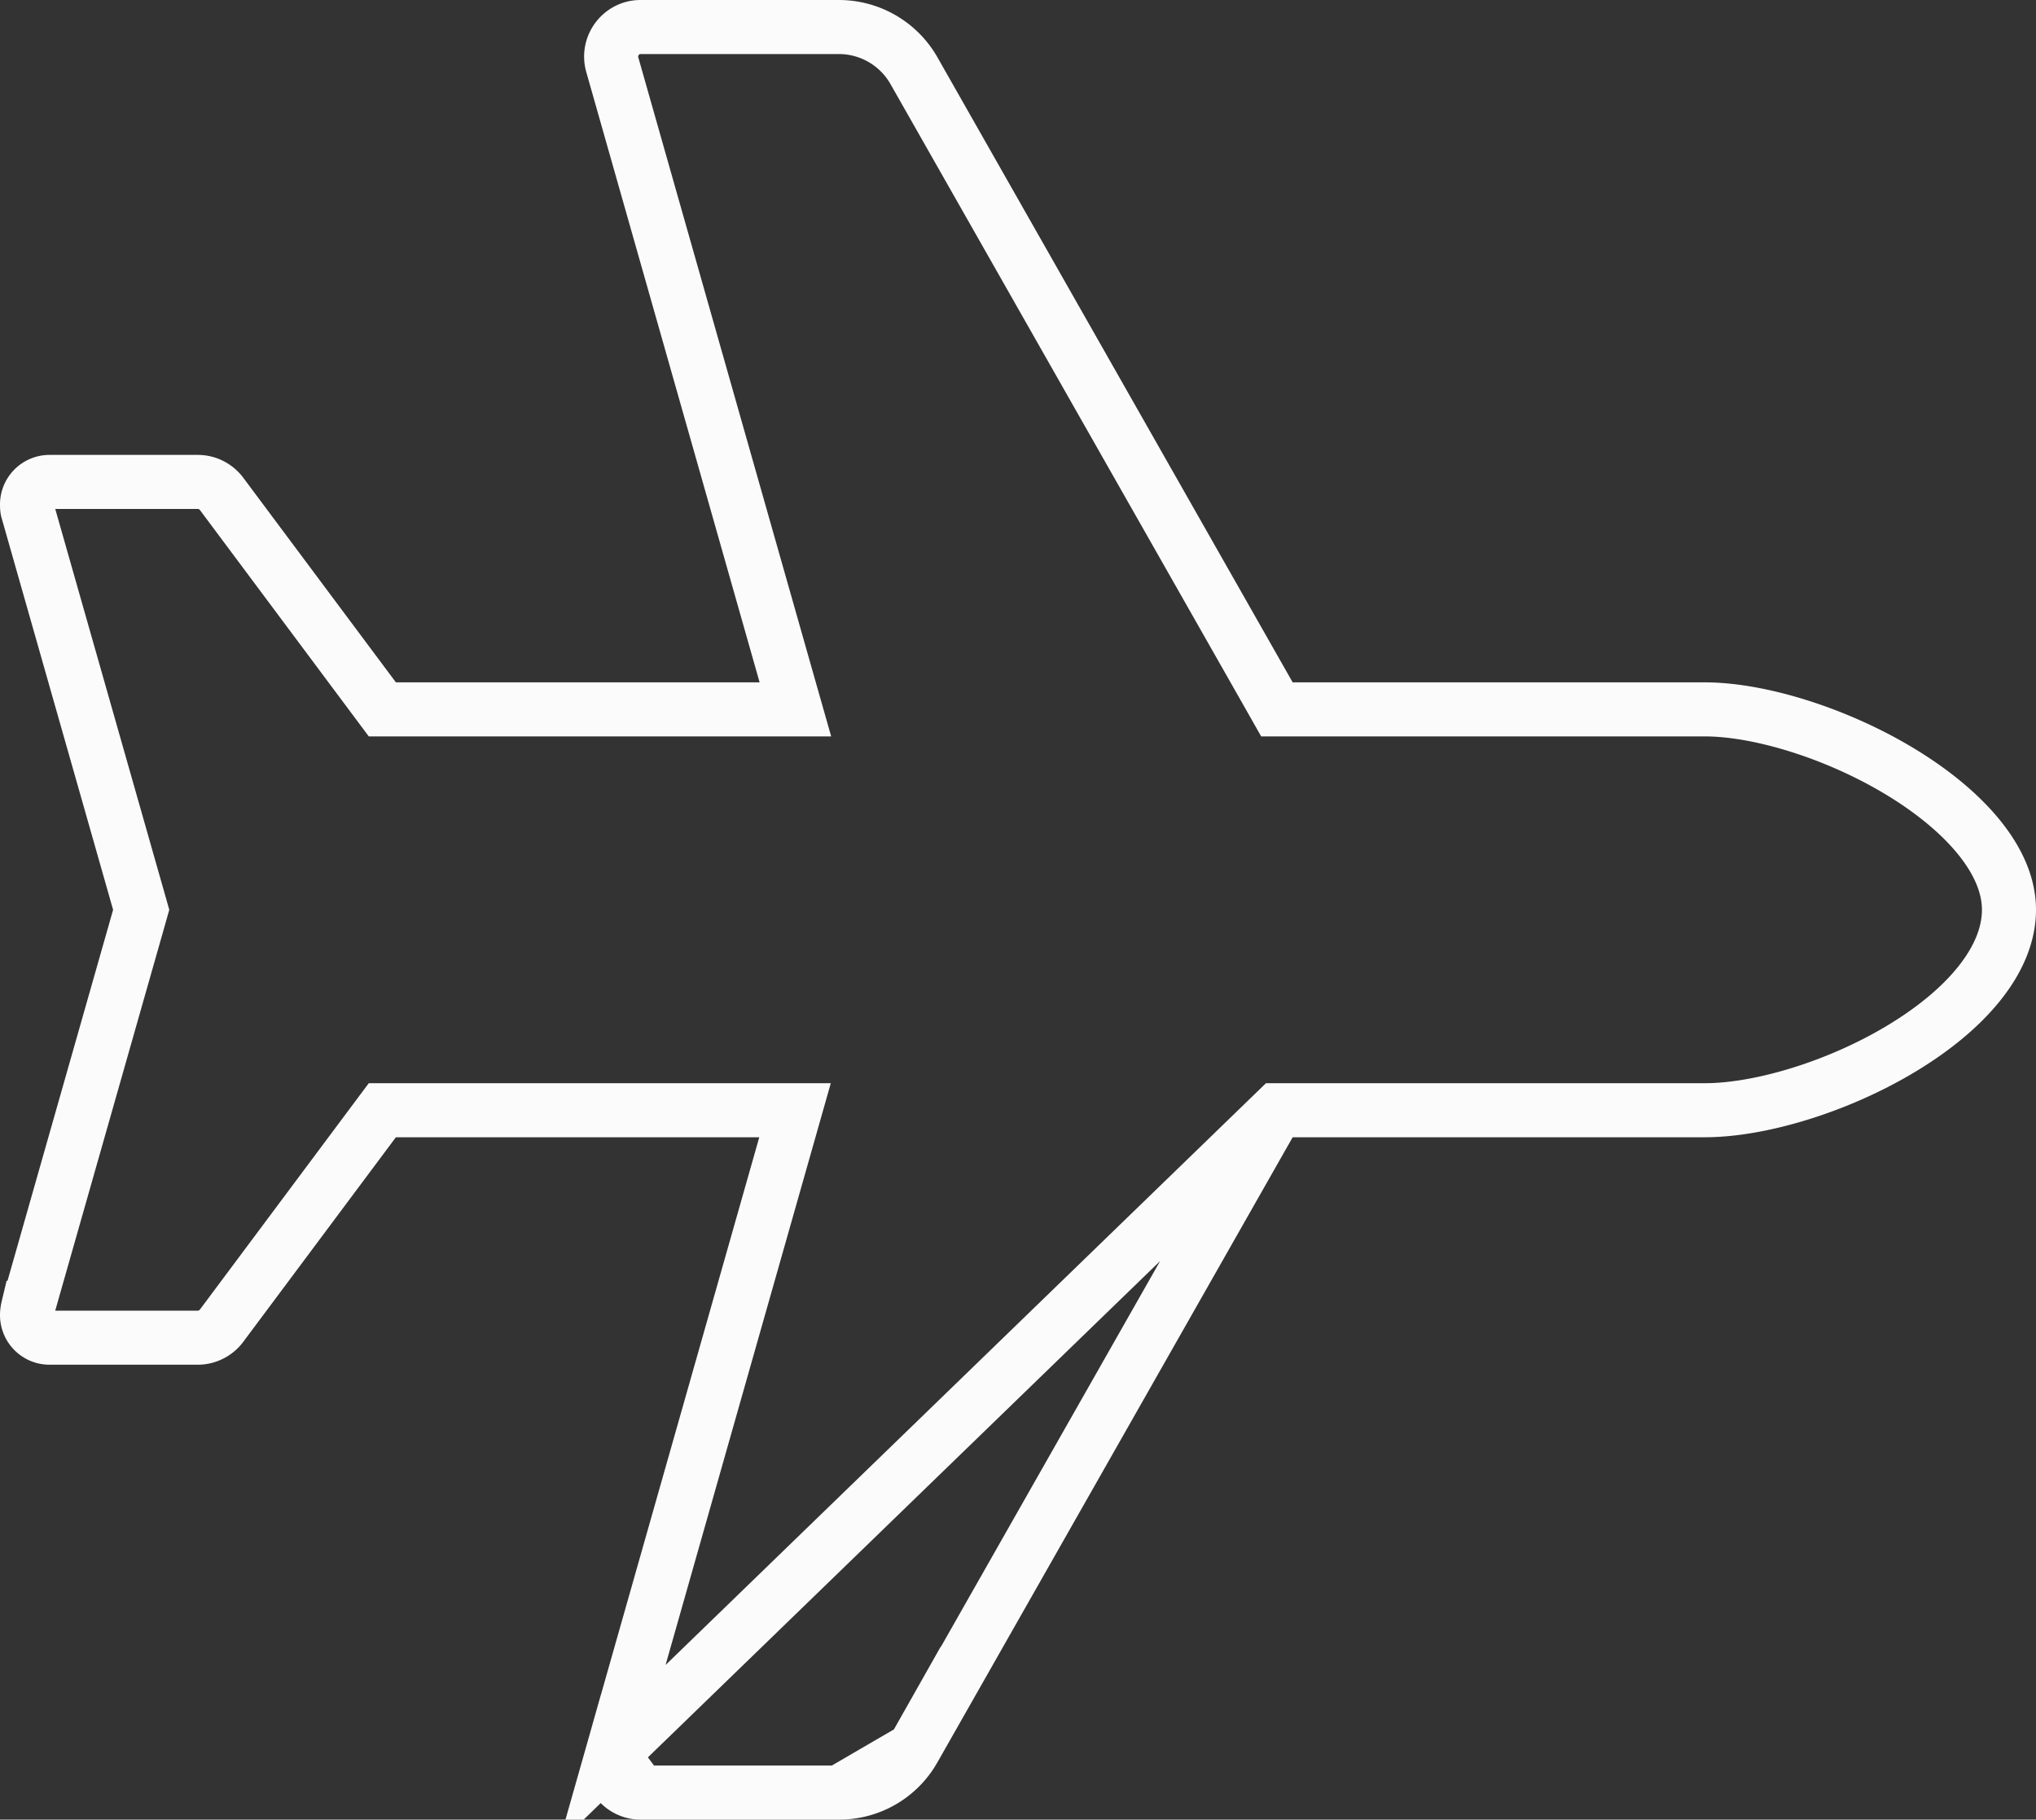
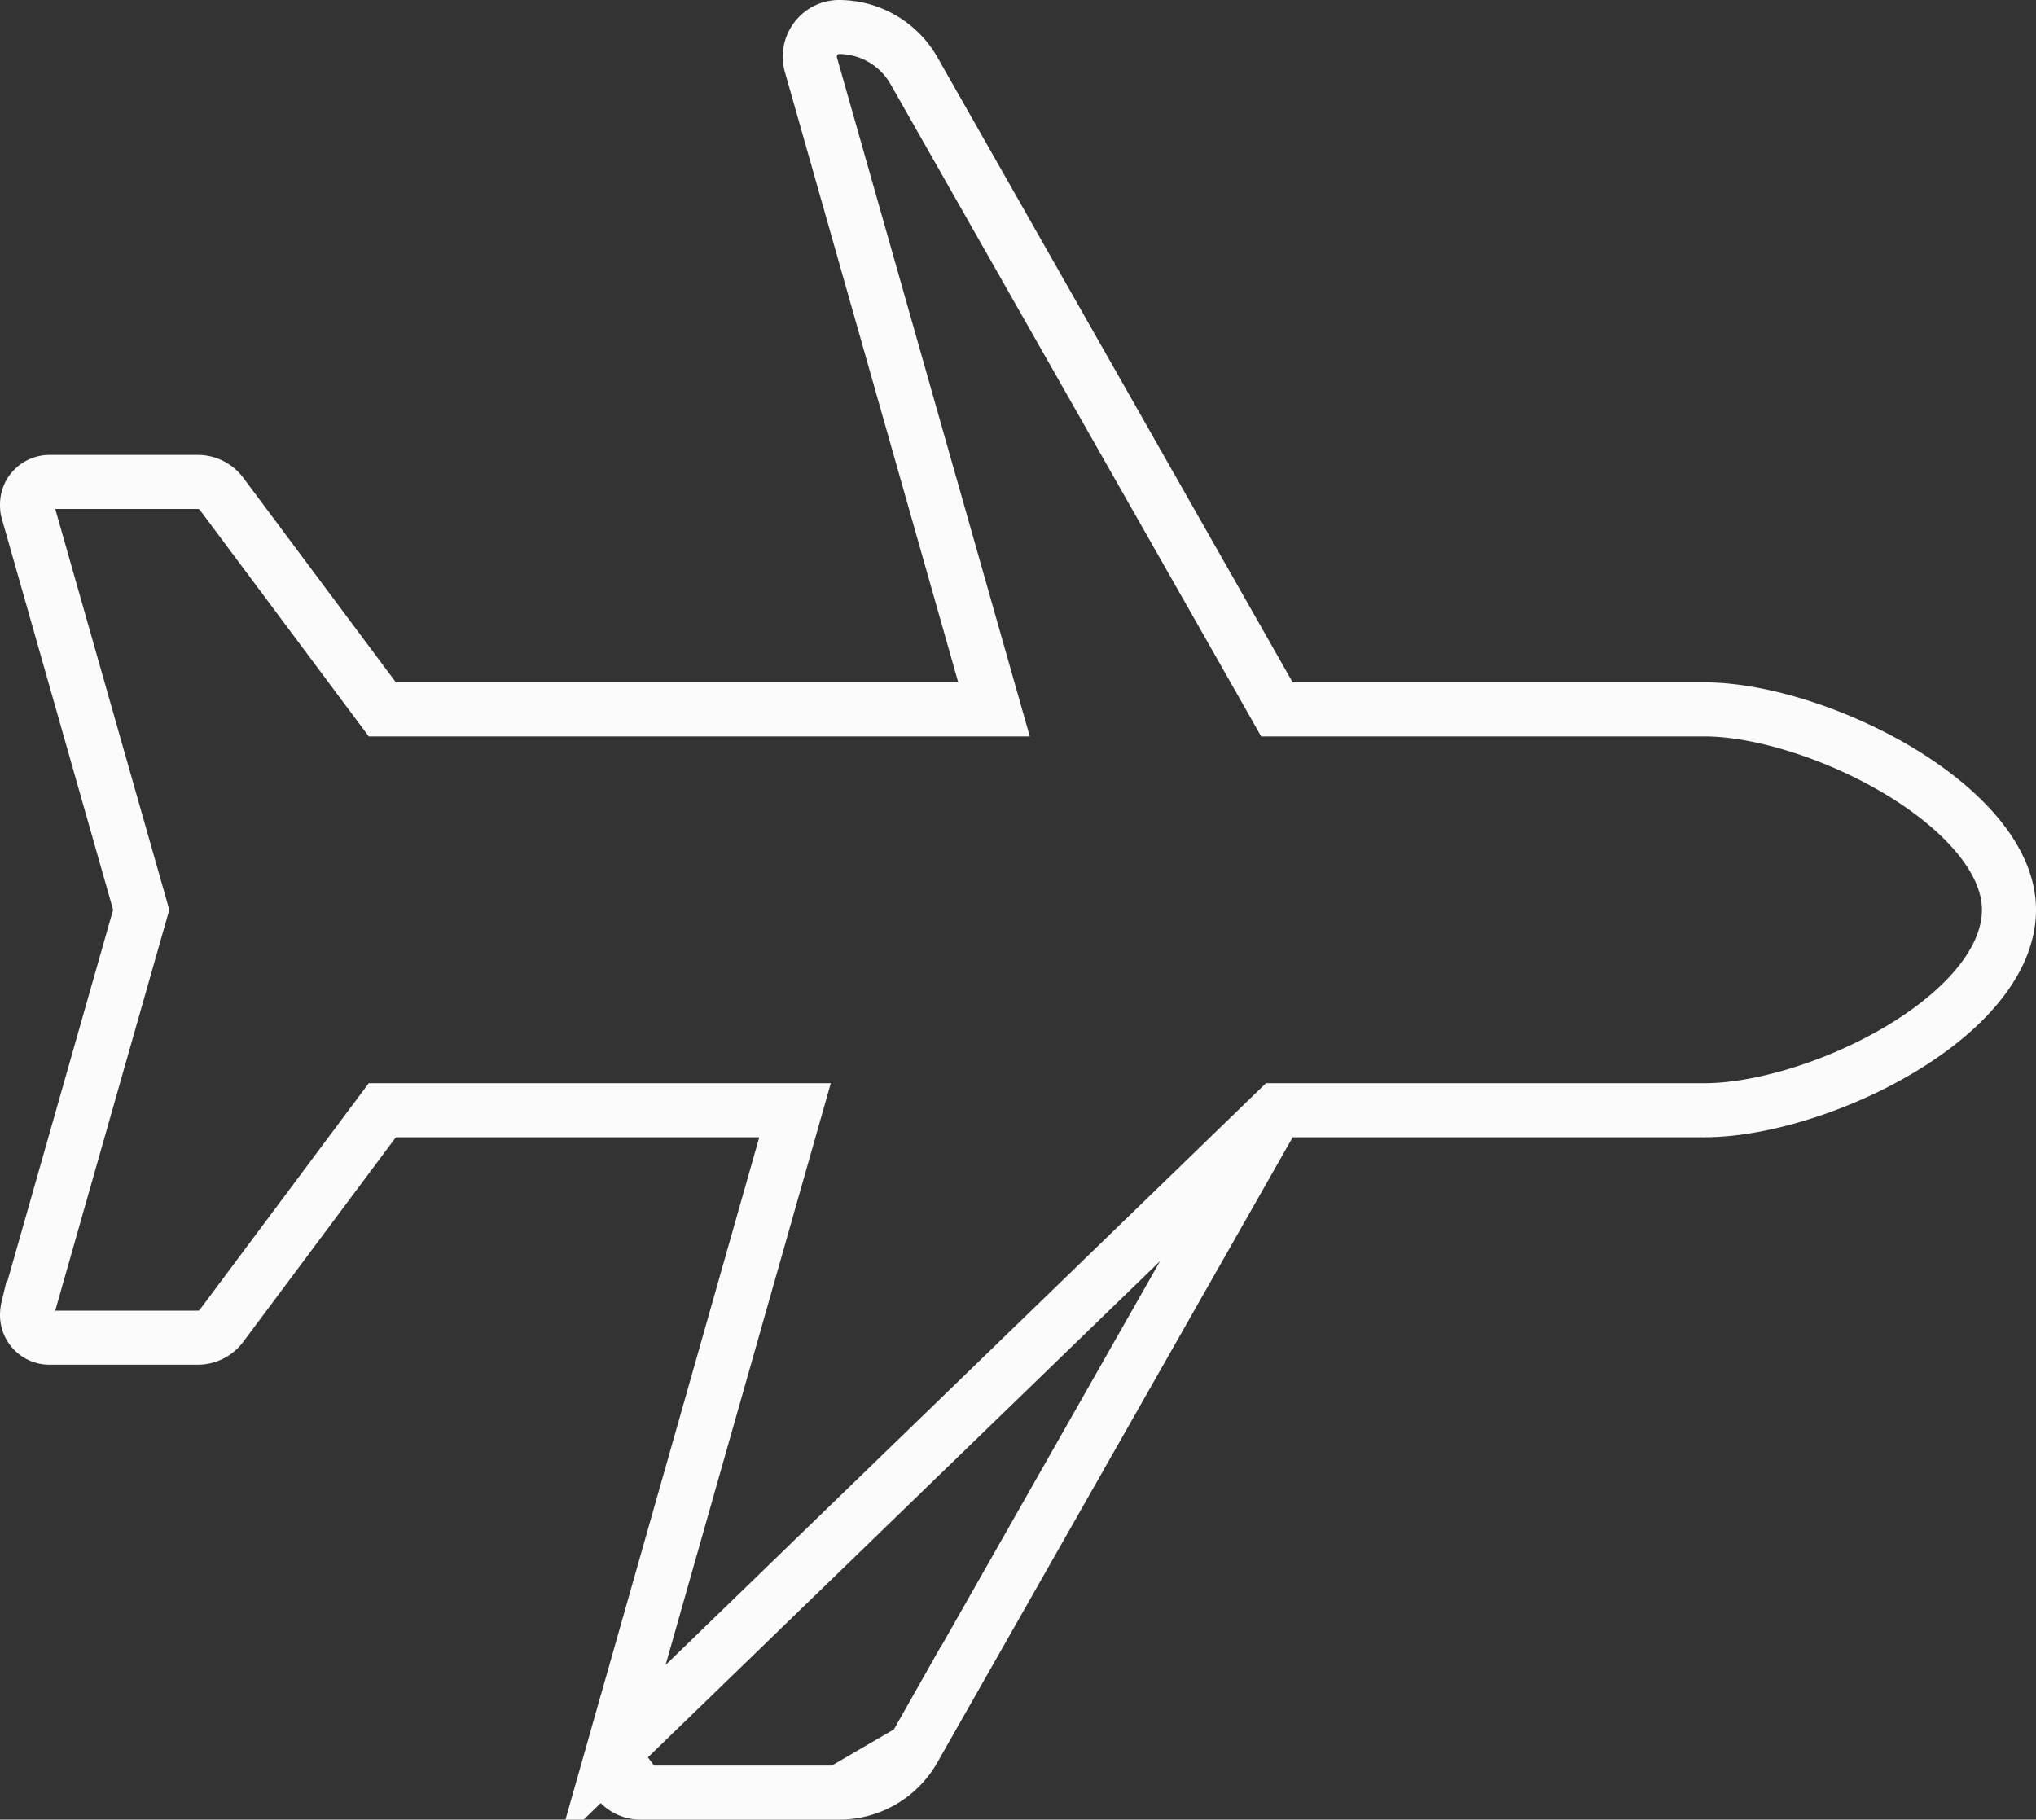
<svg xmlns="http://www.w3.org/2000/svg" width="113" height="101" viewBox="0 0 113 101" fill="none">
  <rect x="0" y="0" width="113" height="101" fill="#333333" stroke="none" />
-   <path d="M70.87 61.625h23.748c3.027 0 7.357-1.275 10.932-3.434 3.653-2.205 5.95-4.972 5.95-7.691 0-1.288-.544-2.62-1.603-3.952-1.059-1.331-2.577-2.585-4.354-3.67-3.581-2.186-7.91-3.503-10.925-3.503H70.87l-.43-.759L50.724 3.921V3.92a4.798 4.798 0 0 0-4.152-2.42H35.548c-1.075 0-1.87 1.047-1.562 2.103l.003.011 9.613 33.851.543 1.91H21.22l-.45-.603-8.475-11.363a1.653 1.653 0 0 0-1.309-.659h-8.24A1.25 1.25 0 0 0 1.5 28.012c0 .184.015.274.032.33l.005.014.004.015L7.72 50.09l.116.41-.116.41-6.169 21.68a1.92 1.92 0 0 0-.052.398c0 .706.56 1.262 1.247 1.262h8.24c.505 0 1.001-.248 1.308-.66l8.475-11.362.45-.603h22.906l-.542 1.91-9.613 33.849 36.9-35.759Zm0 0-.43.759m.43-.759-.43.759m0 0L50.722 97.083v.001m19.716-34.7-19.717 34.7m0 0a4.757 4.757 0 0 1-4.149 2.416m4.15-2.416-4.15 2.416m0 0H35.548m11.025 0H35.548m0 0c-1.072 0-1.879-1.049-1.578-2.114l1.578 2.114Z" stroke="#FBFBFB" stroke-width="3" />
+   <path d="M70.87 61.625h23.748c3.027 0 7.357-1.275 10.932-3.434 3.653-2.205 5.95-4.972 5.95-7.691 0-1.288-.544-2.62-1.603-3.952-1.059-1.331-2.577-2.585-4.354-3.67-3.581-2.186-7.91-3.503-10.925-3.503H70.87l-.43-.759L50.724 3.921V3.92a4.798 4.798 0 0 0-4.152-2.42c-1.075 0-1.87 1.047-1.562 2.103l.003.011 9.613 33.851.543 1.91H21.22l-.45-.603-8.475-11.363a1.653 1.653 0 0 0-1.309-.659h-8.24A1.25 1.25 0 0 0 1.5 28.012c0 .184.015.274.032.33l.005.014.004.015L7.72 50.09l.116.41-.116.41-6.169 21.68a1.92 1.92 0 0 0-.052.398c0 .706.56 1.262 1.247 1.262h8.24c.505 0 1.001-.248 1.308-.66l8.475-11.362.45-.603h22.906l-.542 1.91-9.613 33.849 36.9-35.759Zm0 0-.43.759m.43-.759-.43.759m0 0L50.722 97.083v.001m19.716-34.7-19.717 34.7m0 0a4.757 4.757 0 0 1-4.149 2.416m4.15-2.416-4.15 2.416m0 0H35.548m11.025 0H35.548m0 0c-1.072 0-1.879-1.049-1.578-2.114l1.578 2.114Z" stroke="#FBFBFB" stroke-width="3" />
</svg>